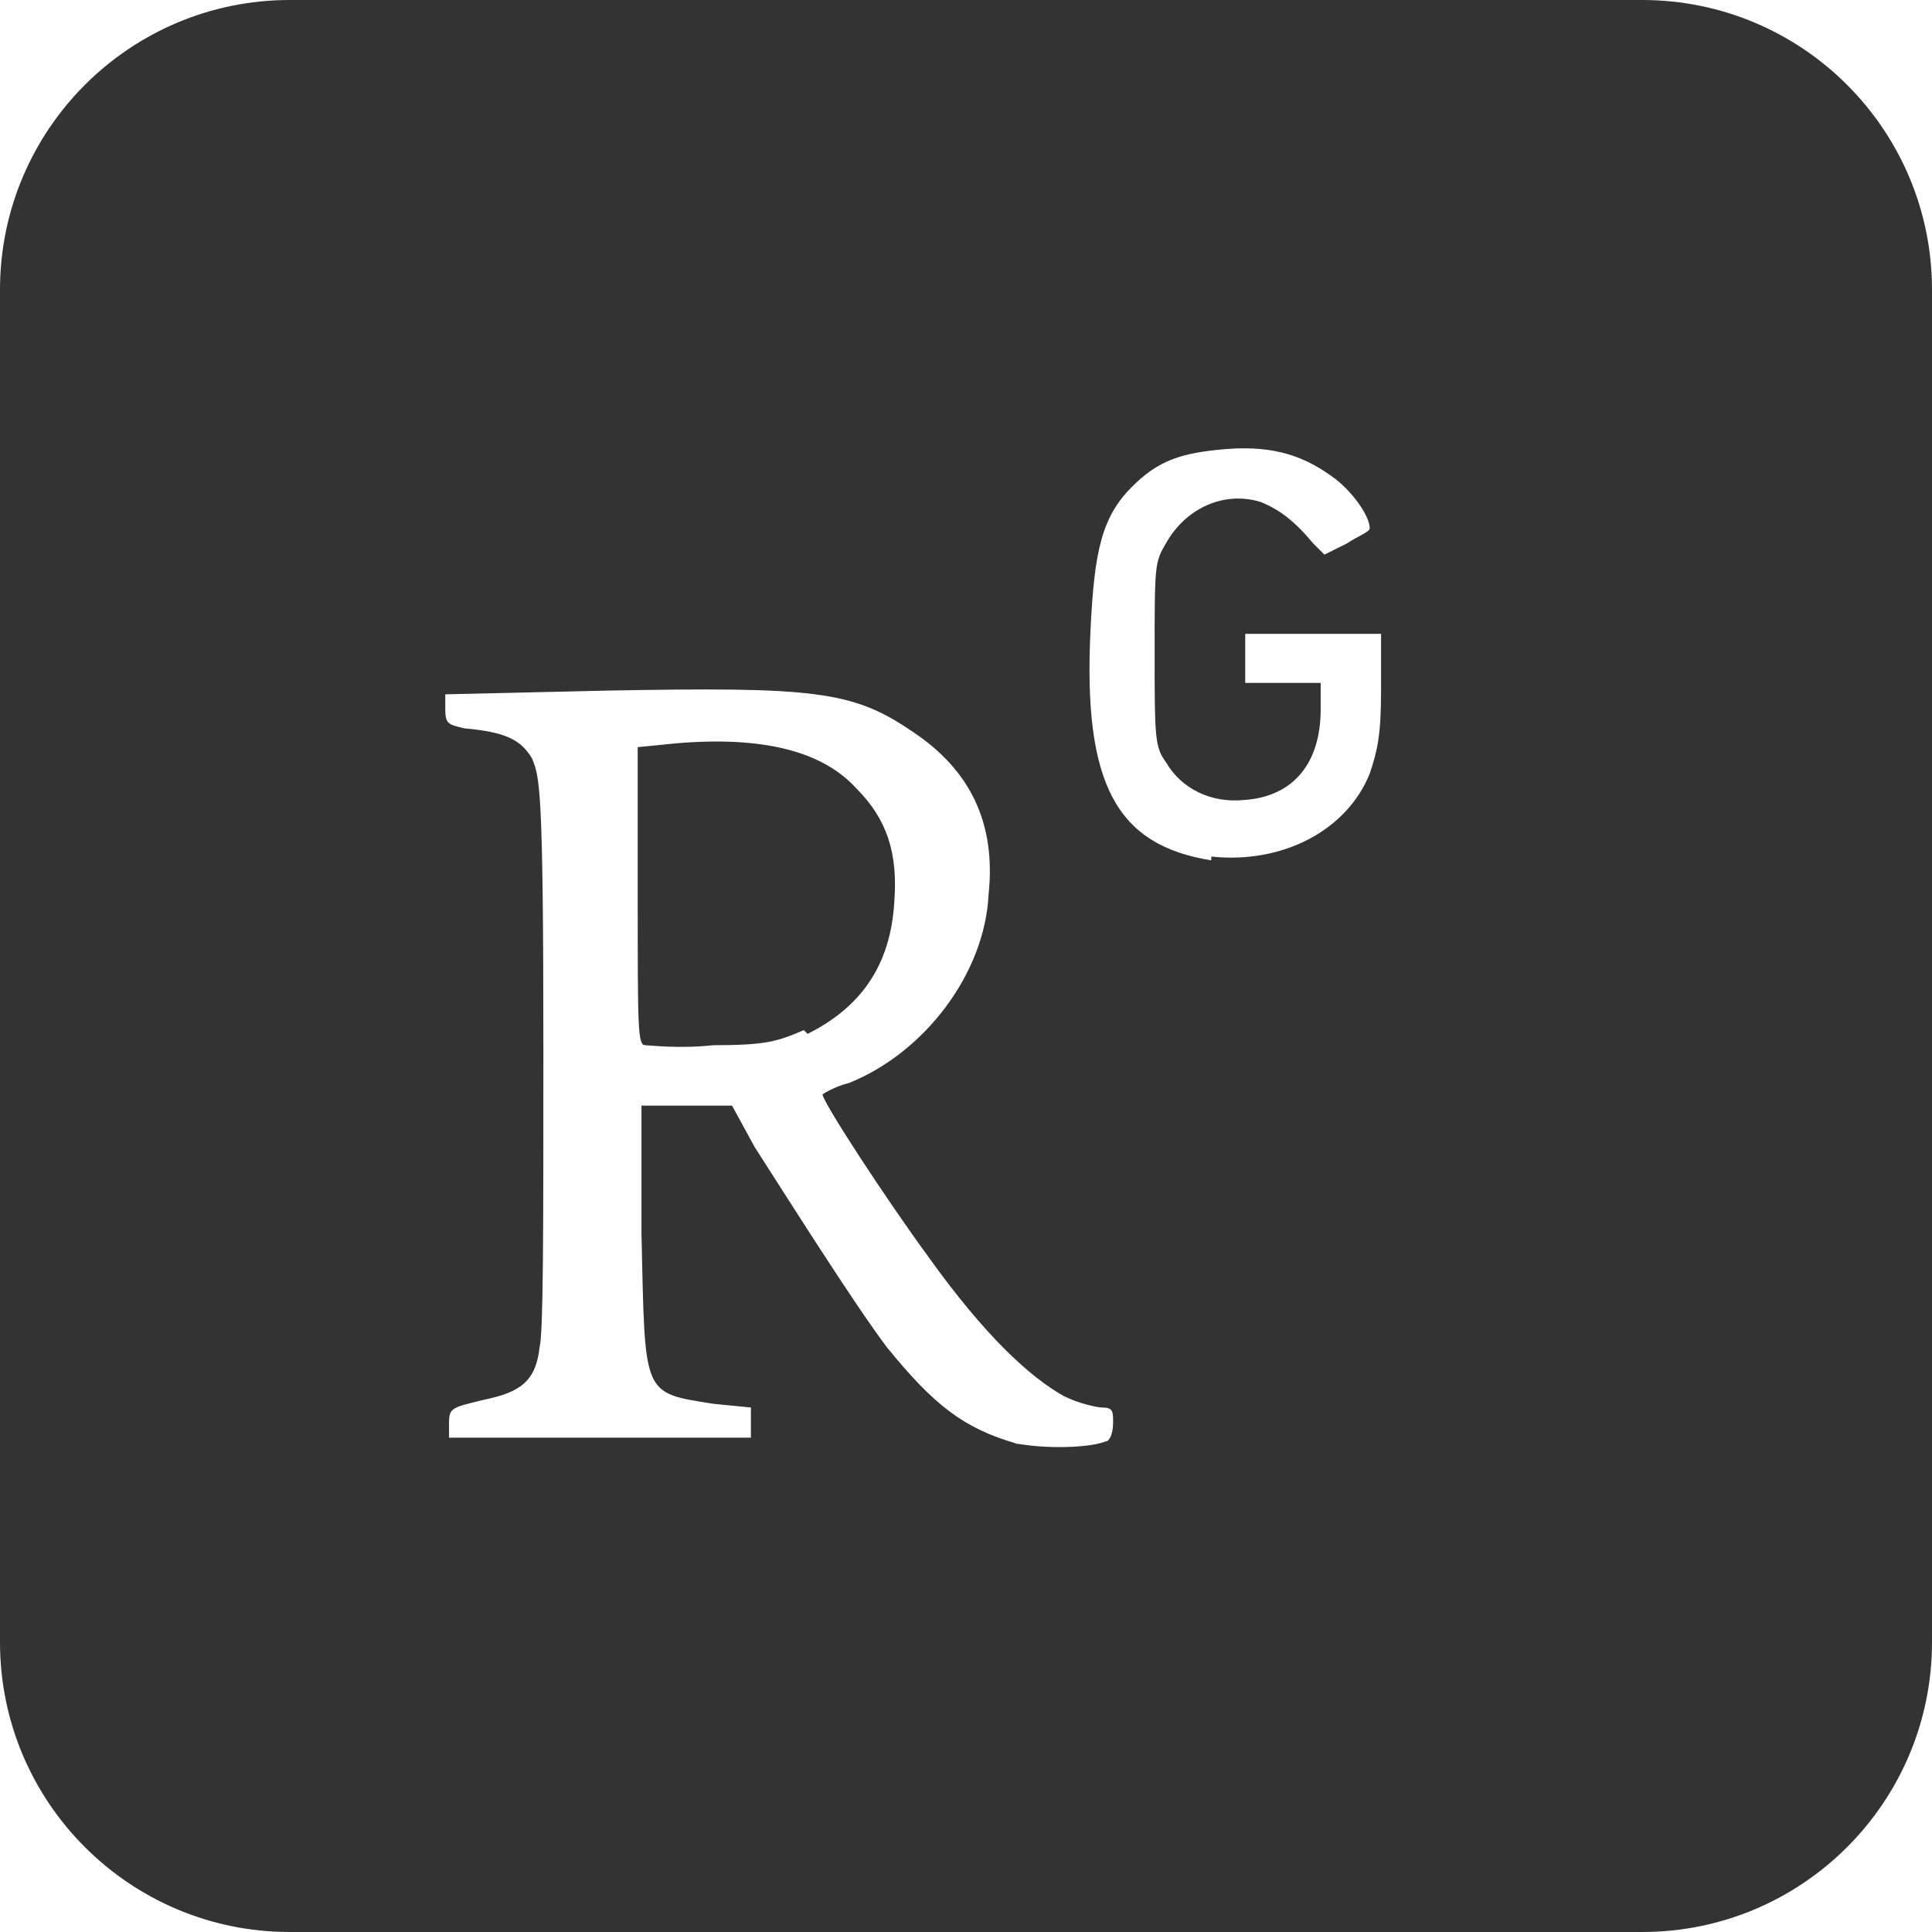
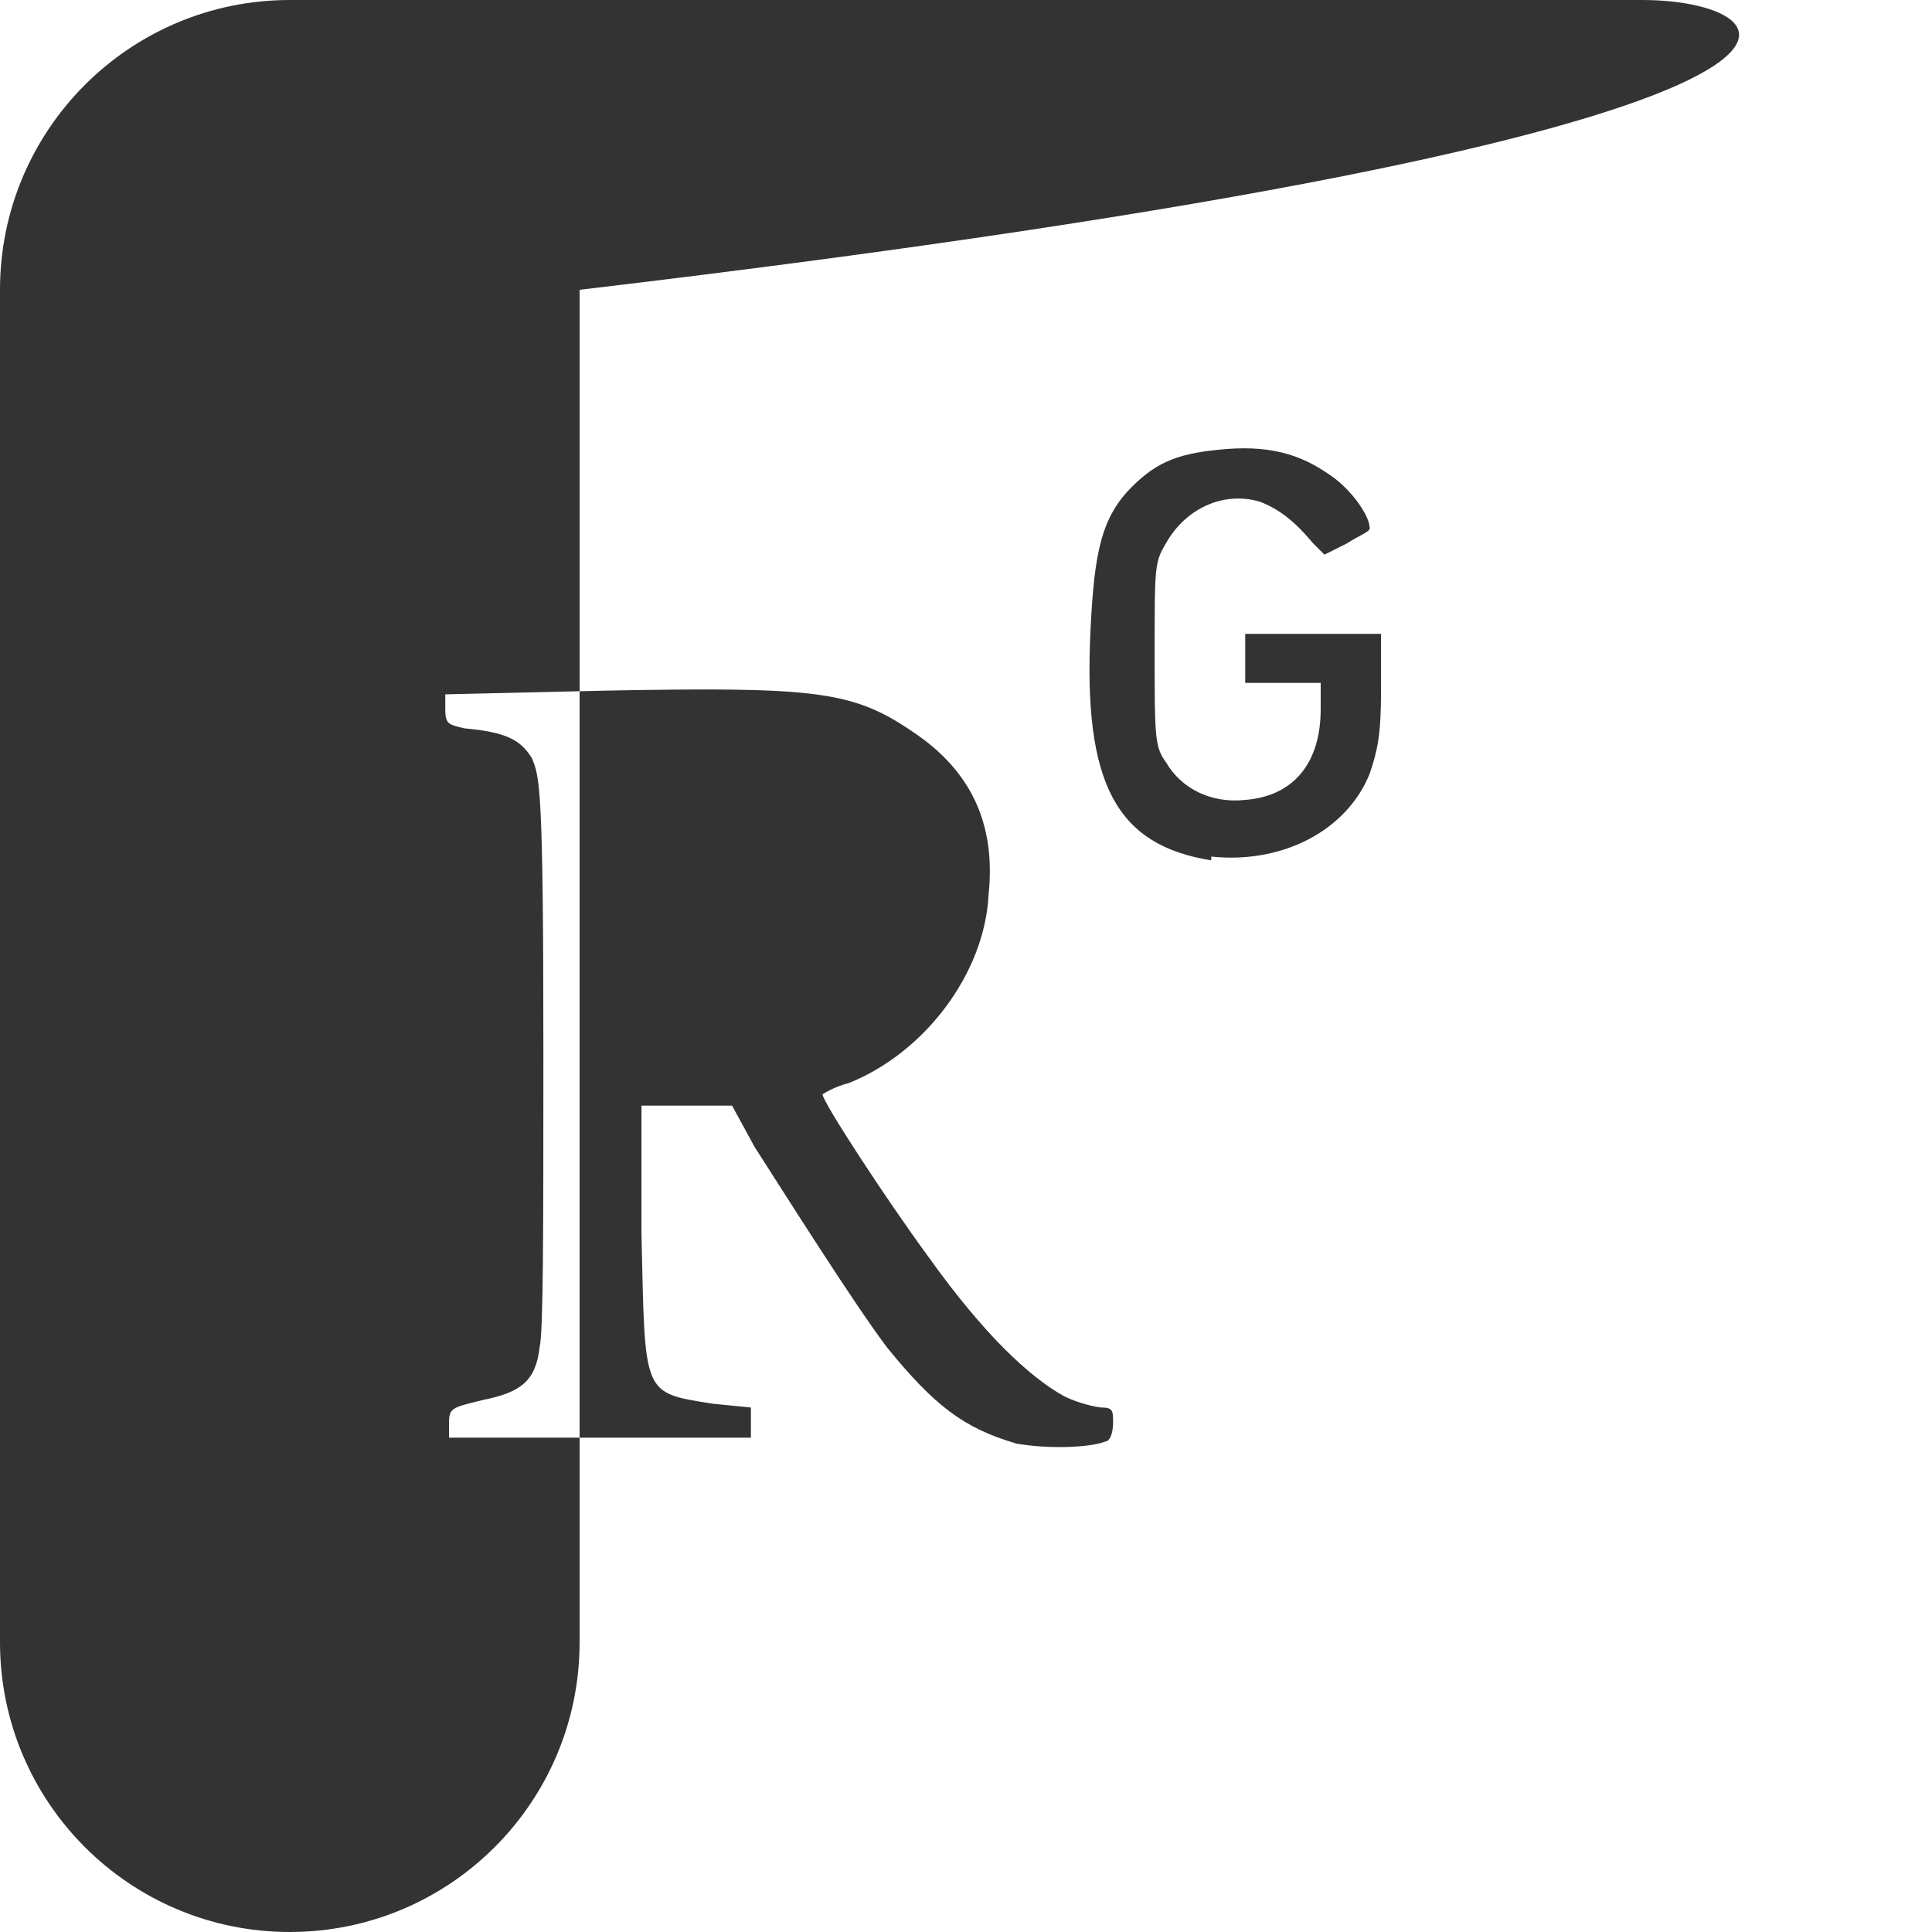
<svg xmlns="http://www.w3.org/2000/svg" version="1.1" id="Layer_1" x="0px" y="0px" width="36px" height="36px" viewBox="0 0 36 36" style="enable-background:new 0 0 36 36;" xml:space="preserve">
  <style type="text/css">
	.st0{fill:#333333;}
</style>
  <g>
-     <path class="st0" d="M16.664,16.805c0.07-0.914-0.141-1.547-0.703-2.109c-0.633-0.703-1.758-0.984-3.375-0.844   l-0.703,0.07v2.742c0,2.531,0,2.812,0.141,2.812c0.07,0,0.633,0.07,1.266,0c0.984,0,1.195-0.07,1.688-0.281   l0.07,0.07C16.031,18.773,16.594,18,16.664,16.805z" />
-     <path class="st0" d="M30.6,0H5.4C2.418,0,0,2.418,0,5.4v25.2C0,33.582,2.418,36,5.4,36h25.2c2.982,0,5.4-2.418,5.4-5.4V5.4   C36,2.418,33.582,0,30.6,0z M20.602,26.859c-0.316,0.126-1.141,0.139-1.662,0.038   c0.038,0.011,0.076,0.022,0.115,0.032l-0.178-0.044c-0.036-0.008-0.071-0.017-0.103-0.026l0.103,0.026   c0.02,0.004,0.042,0.008,0.063,0.013c-0.981-0.282-1.536-0.713-2.416-1.796   c-0.633-0.844-1.828-2.742-2.461-3.727l-0.422-0.773h-1.688v2.391c0.07,3.023,0,2.953,1.336,3.164l0.703,0.07   v0.281v0.281h-5.625v-0.281c0-0.281,0.07-0.281,0.633-0.422c0.703-0.141,0.984-0.352,1.055-0.984   c0.07-0.281,0.07-2.18,0.07-5.555c0-4.922-0.07-5.062-0.211-5.414c-0.211-0.352-0.492-0.492-1.266-0.562   C8.367,13.5,8.297,13.5,8.297,13.219v-0.281l3.023-0.07c3.867-0.07,4.57,0,5.695,0.773   c1.055,0.703,1.547,1.688,1.406,3.023c-0.07,1.477-1.195,2.953-2.602,3.516   c-0.281,0.07-0.492,0.211-0.492,0.211c0,0.141,1.195,1.969,1.969,3.023c1.055,1.477,1.898,2.25,2.531,2.602   c0.281,0.141,0.633,0.211,0.703,0.211c0.211,0,0.211,0.07,0.211,0.281S20.672,26.859,20.602,26.859z    M25.734,12.867c0,0.844-0.07,1.125-0.211,1.547c-0.422,1.055-1.617,1.688-2.953,1.547v0.07   c-1.758-0.281-2.391-1.406-2.25-4.289c0.07-1.477,0.211-2.109,0.773-2.672c0.492-0.492,0.914-0.633,1.758-0.703   c0.914-0.07,1.477,0.141,2.039,0.562c0.352,0.281,0.633,0.703,0.633,0.914c0,0.07-0.211,0.141-0.422,0.281   l-0.422,0.211l-0.211-0.211c-0.352-0.422-0.633-0.633-0.984-0.773c-0.703-0.211-1.406,0.141-1.758,0.773   c-0.211,0.352-0.211,0.422-0.211,2.039c0,1.547,0,1.758,0.211,2.039c0.281,0.492,0.844,0.773,1.477,0.703   c0.914-0.07,1.406-0.703,1.406-1.688v-0.492h-0.703h-0.703v-0.914h2.531V12.867z" />
+     <path class="st0" d="M30.6,0H5.4C2.418,0,0,2.418,0,5.4v25.2C0,33.582,2.418,36,5.4,36c2.982,0,5.4-2.418,5.4-5.4V5.4   C36,2.418,33.582,0,30.6,0z M20.602,26.859c-0.316,0.126-1.141,0.139-1.662,0.038   c0.038,0.011,0.076,0.022,0.115,0.032l-0.178-0.044c-0.036-0.008-0.071-0.017-0.103-0.026l0.103,0.026   c0.02,0.004,0.042,0.008,0.063,0.013c-0.981-0.282-1.536-0.713-2.416-1.796   c-0.633-0.844-1.828-2.742-2.461-3.727l-0.422-0.773h-1.688v2.391c0.07,3.023,0,2.953,1.336,3.164l0.703,0.07   v0.281v0.281h-5.625v-0.281c0-0.281,0.07-0.281,0.633-0.422c0.703-0.141,0.984-0.352,1.055-0.984   c0.07-0.281,0.07-2.18,0.07-5.555c0-4.922-0.07-5.062-0.211-5.414c-0.211-0.352-0.492-0.492-1.266-0.562   C8.367,13.5,8.297,13.5,8.297,13.219v-0.281l3.023-0.07c3.867-0.07,4.57,0,5.695,0.773   c1.055,0.703,1.547,1.688,1.406,3.023c-0.07,1.477-1.195,2.953-2.602,3.516   c-0.281,0.07-0.492,0.211-0.492,0.211c0,0.141,1.195,1.969,1.969,3.023c1.055,1.477,1.898,2.25,2.531,2.602   c0.281,0.141,0.633,0.211,0.703,0.211c0.211,0,0.211,0.07,0.211,0.281S20.672,26.859,20.602,26.859z    M25.734,12.867c0,0.844-0.07,1.125-0.211,1.547c-0.422,1.055-1.617,1.688-2.953,1.547v0.07   c-1.758-0.281-2.391-1.406-2.25-4.289c0.07-1.477,0.211-2.109,0.773-2.672c0.492-0.492,0.914-0.633,1.758-0.703   c0.914-0.07,1.477,0.141,2.039,0.562c0.352,0.281,0.633,0.703,0.633,0.914c0,0.07-0.211,0.141-0.422,0.281   l-0.422,0.211l-0.211-0.211c-0.352-0.422-0.633-0.633-0.984-0.773c-0.703-0.211-1.406,0.141-1.758,0.773   c-0.211,0.352-0.211,0.422-0.211,2.039c0,1.547,0,1.758,0.211,2.039c0.281,0.492,0.844,0.773,1.477,0.703   c0.914-0.07,1.406-0.703,1.406-1.688v-0.492h-0.703h-0.703v-0.914h2.531V12.867z" />
  </g>
</svg>